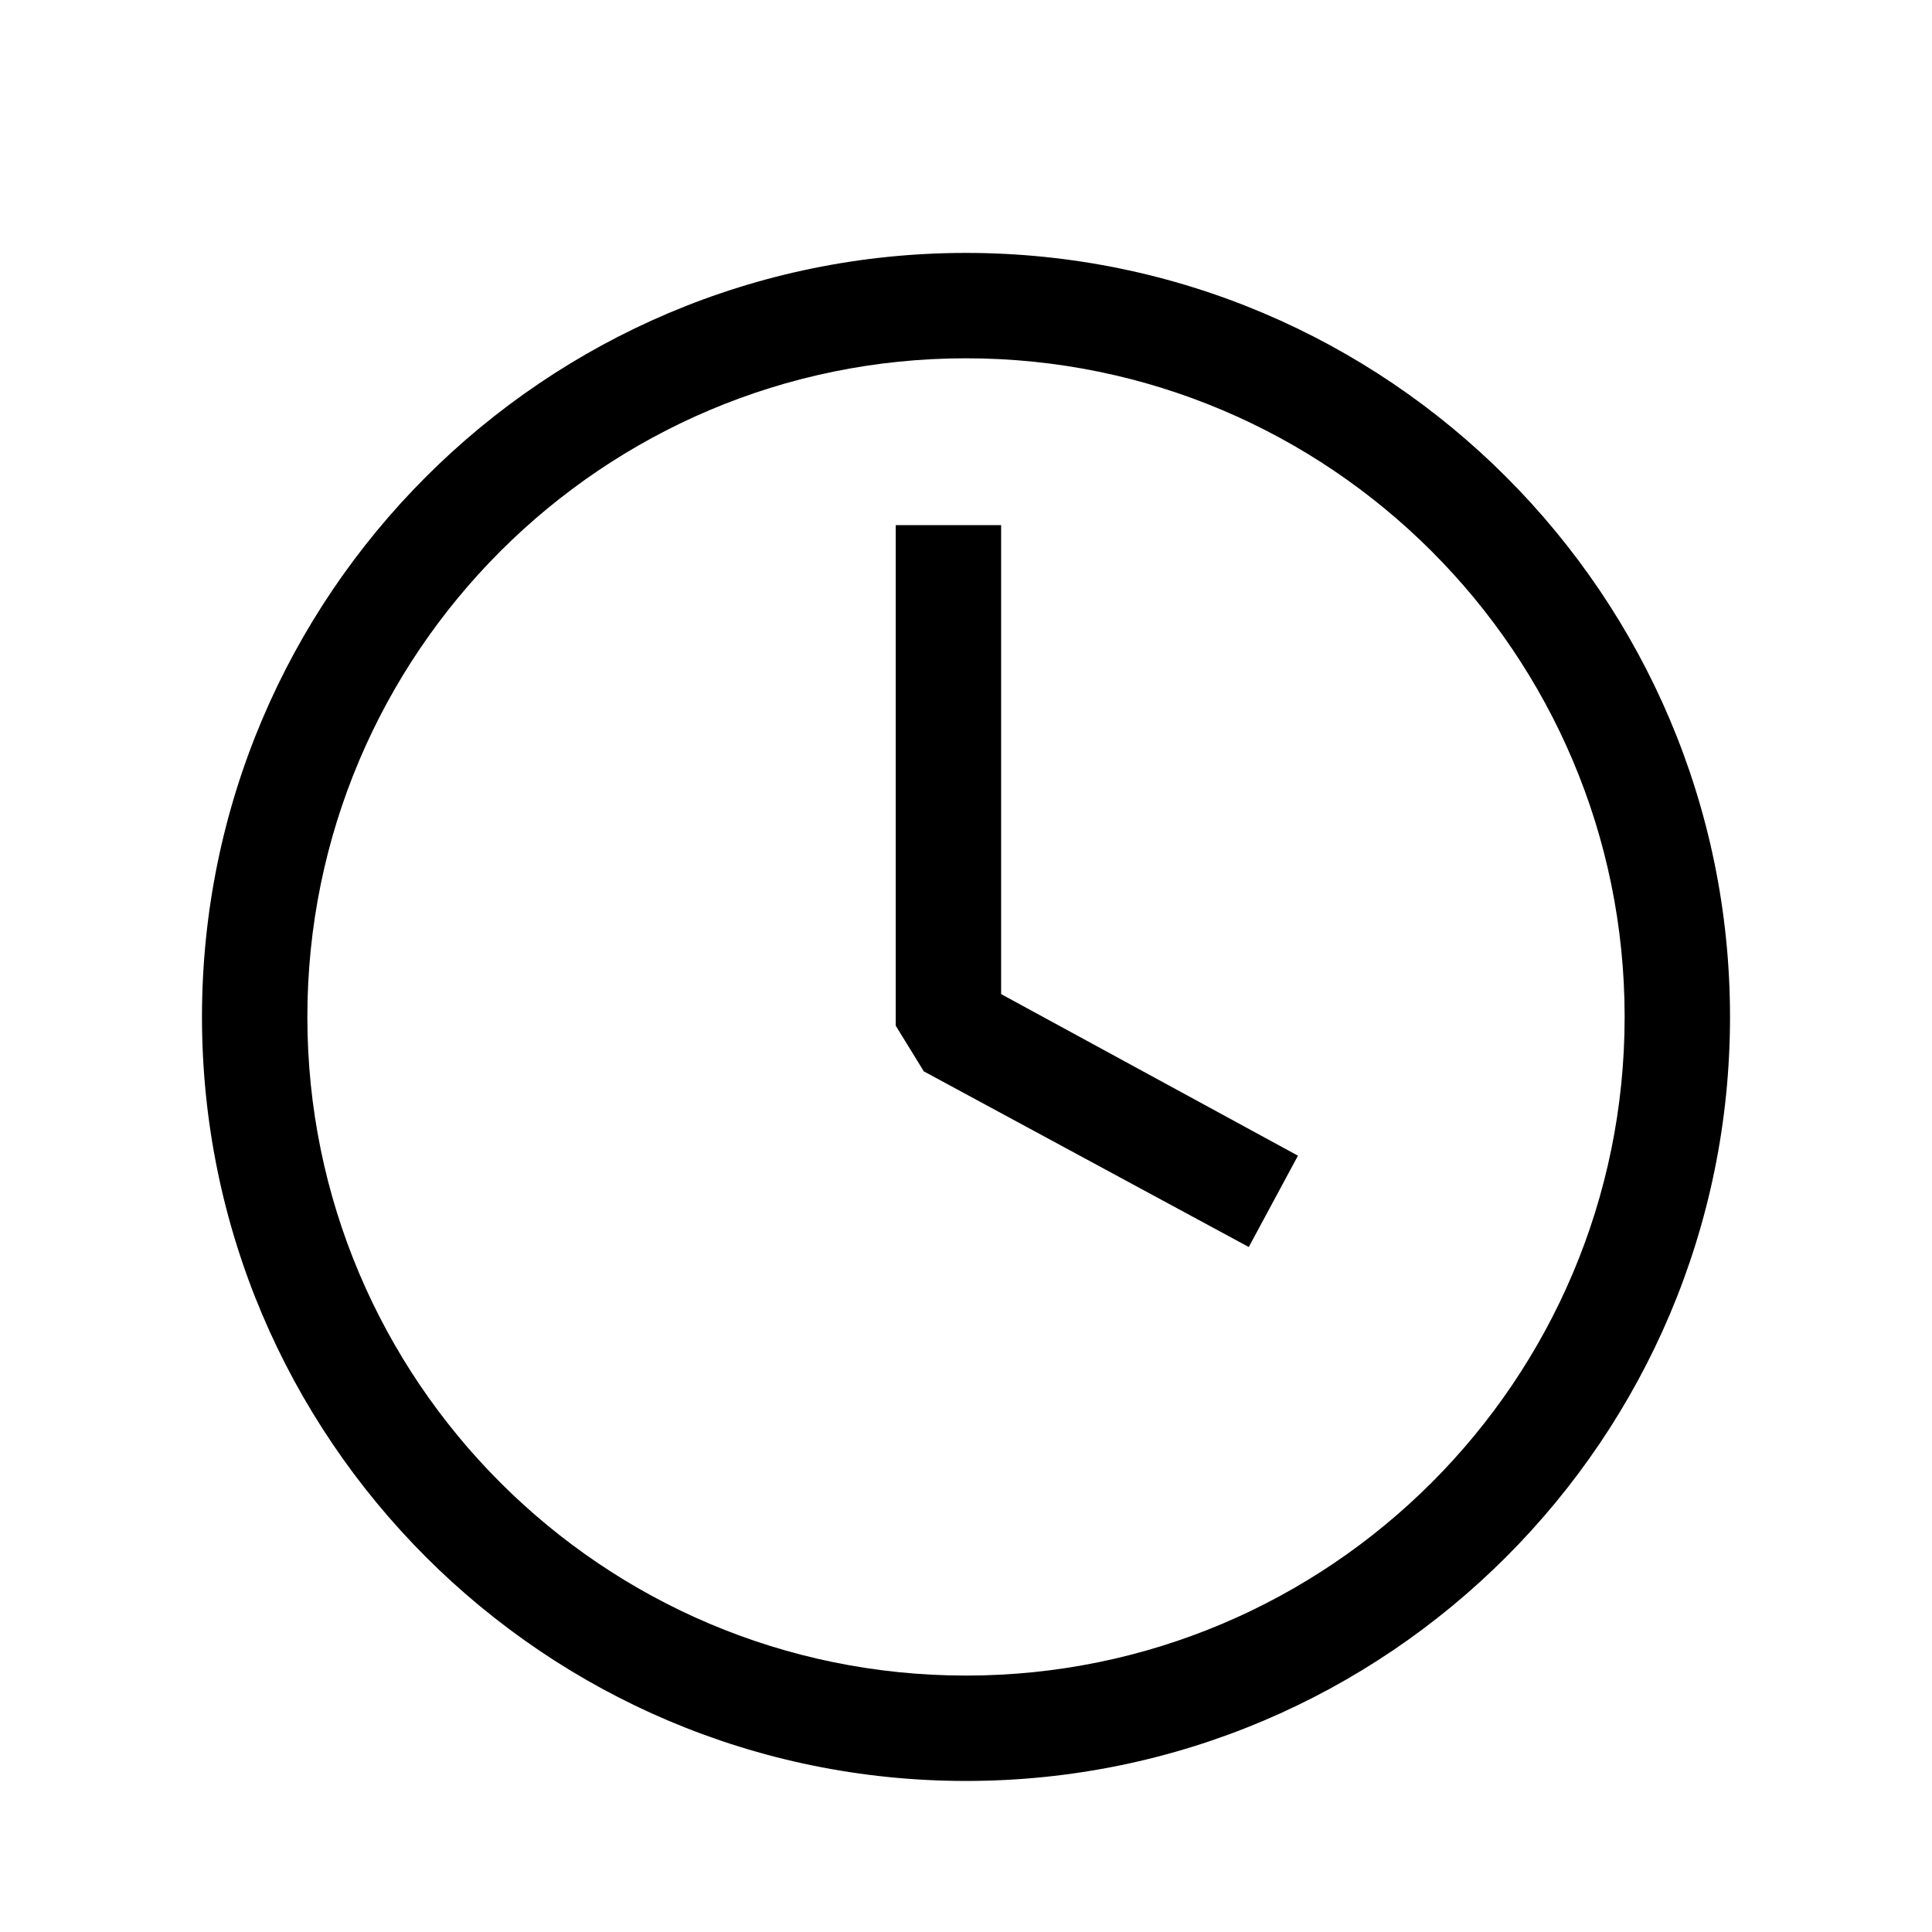
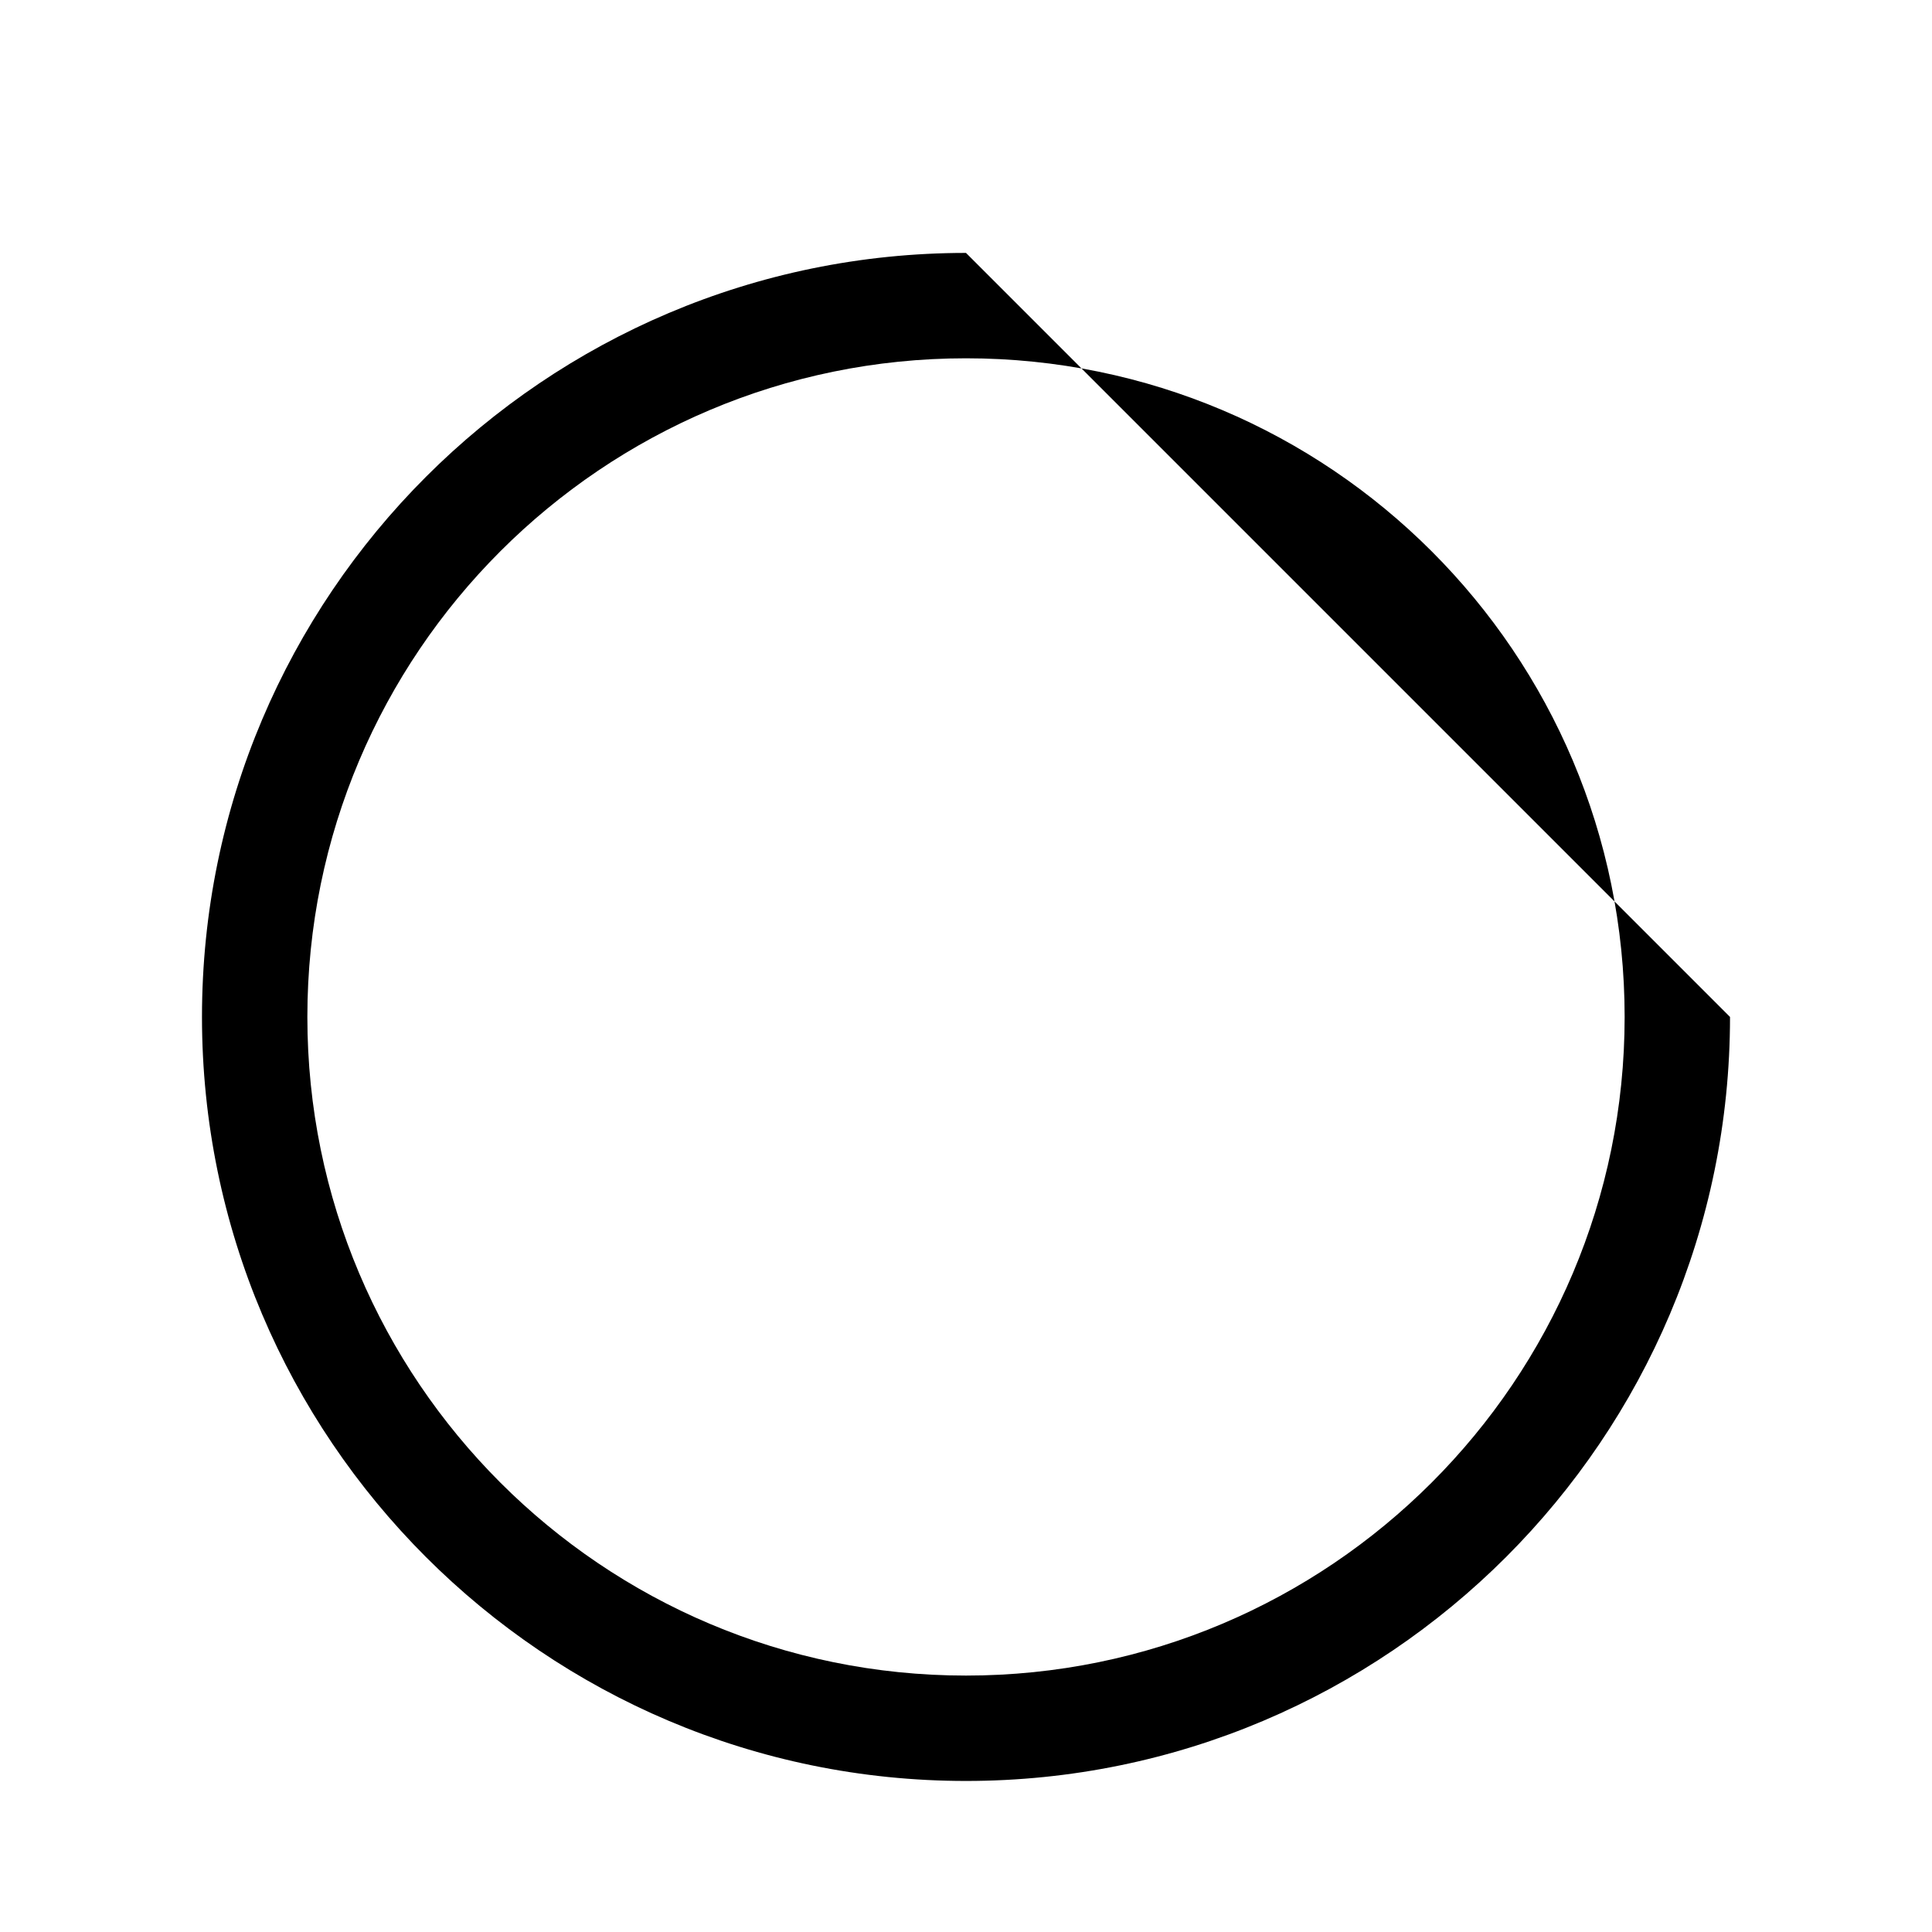
<svg xmlns="http://www.w3.org/2000/svg" version="1.1" id="Layer_1" x="0px" y="0px" viewBox="0 0 110 110" style="enable-background:new 0 0 110 110;" xml:space="preserve">
  <title>Icons</title>
-   <path d="M55,14.4c-24,0-43.5,19.5-43.5,43.5S31,101.4,55,101.4s43.5-19.5,43.5-43.5C98.5,33.9,79,14.4,55,14.4z M55,95.4  c-20.7,0-37.5-16.8-37.5-37.5S34.3,20.4,55,20.4s37.5,16.8,37.5,37.5C92.5,78.6,75.7,95.4,55,95.4z" />
-   <polygon points="57,29.9 51,29.9 51,58.4 52.6,61 71.1,71 73.9,65.8 57,56.6 " />
+   <path d="M55,14.4c-24,0-43.5,19.5-43.5,43.5S31,101.4,55,101.4s43.5-19.5,43.5-43.5z M55,95.4  c-20.7,0-37.5-16.8-37.5-37.5S34.3,20.4,55,20.4s37.5,16.8,37.5,37.5C92.5,78.6,75.7,95.4,55,95.4z" />
</svg>